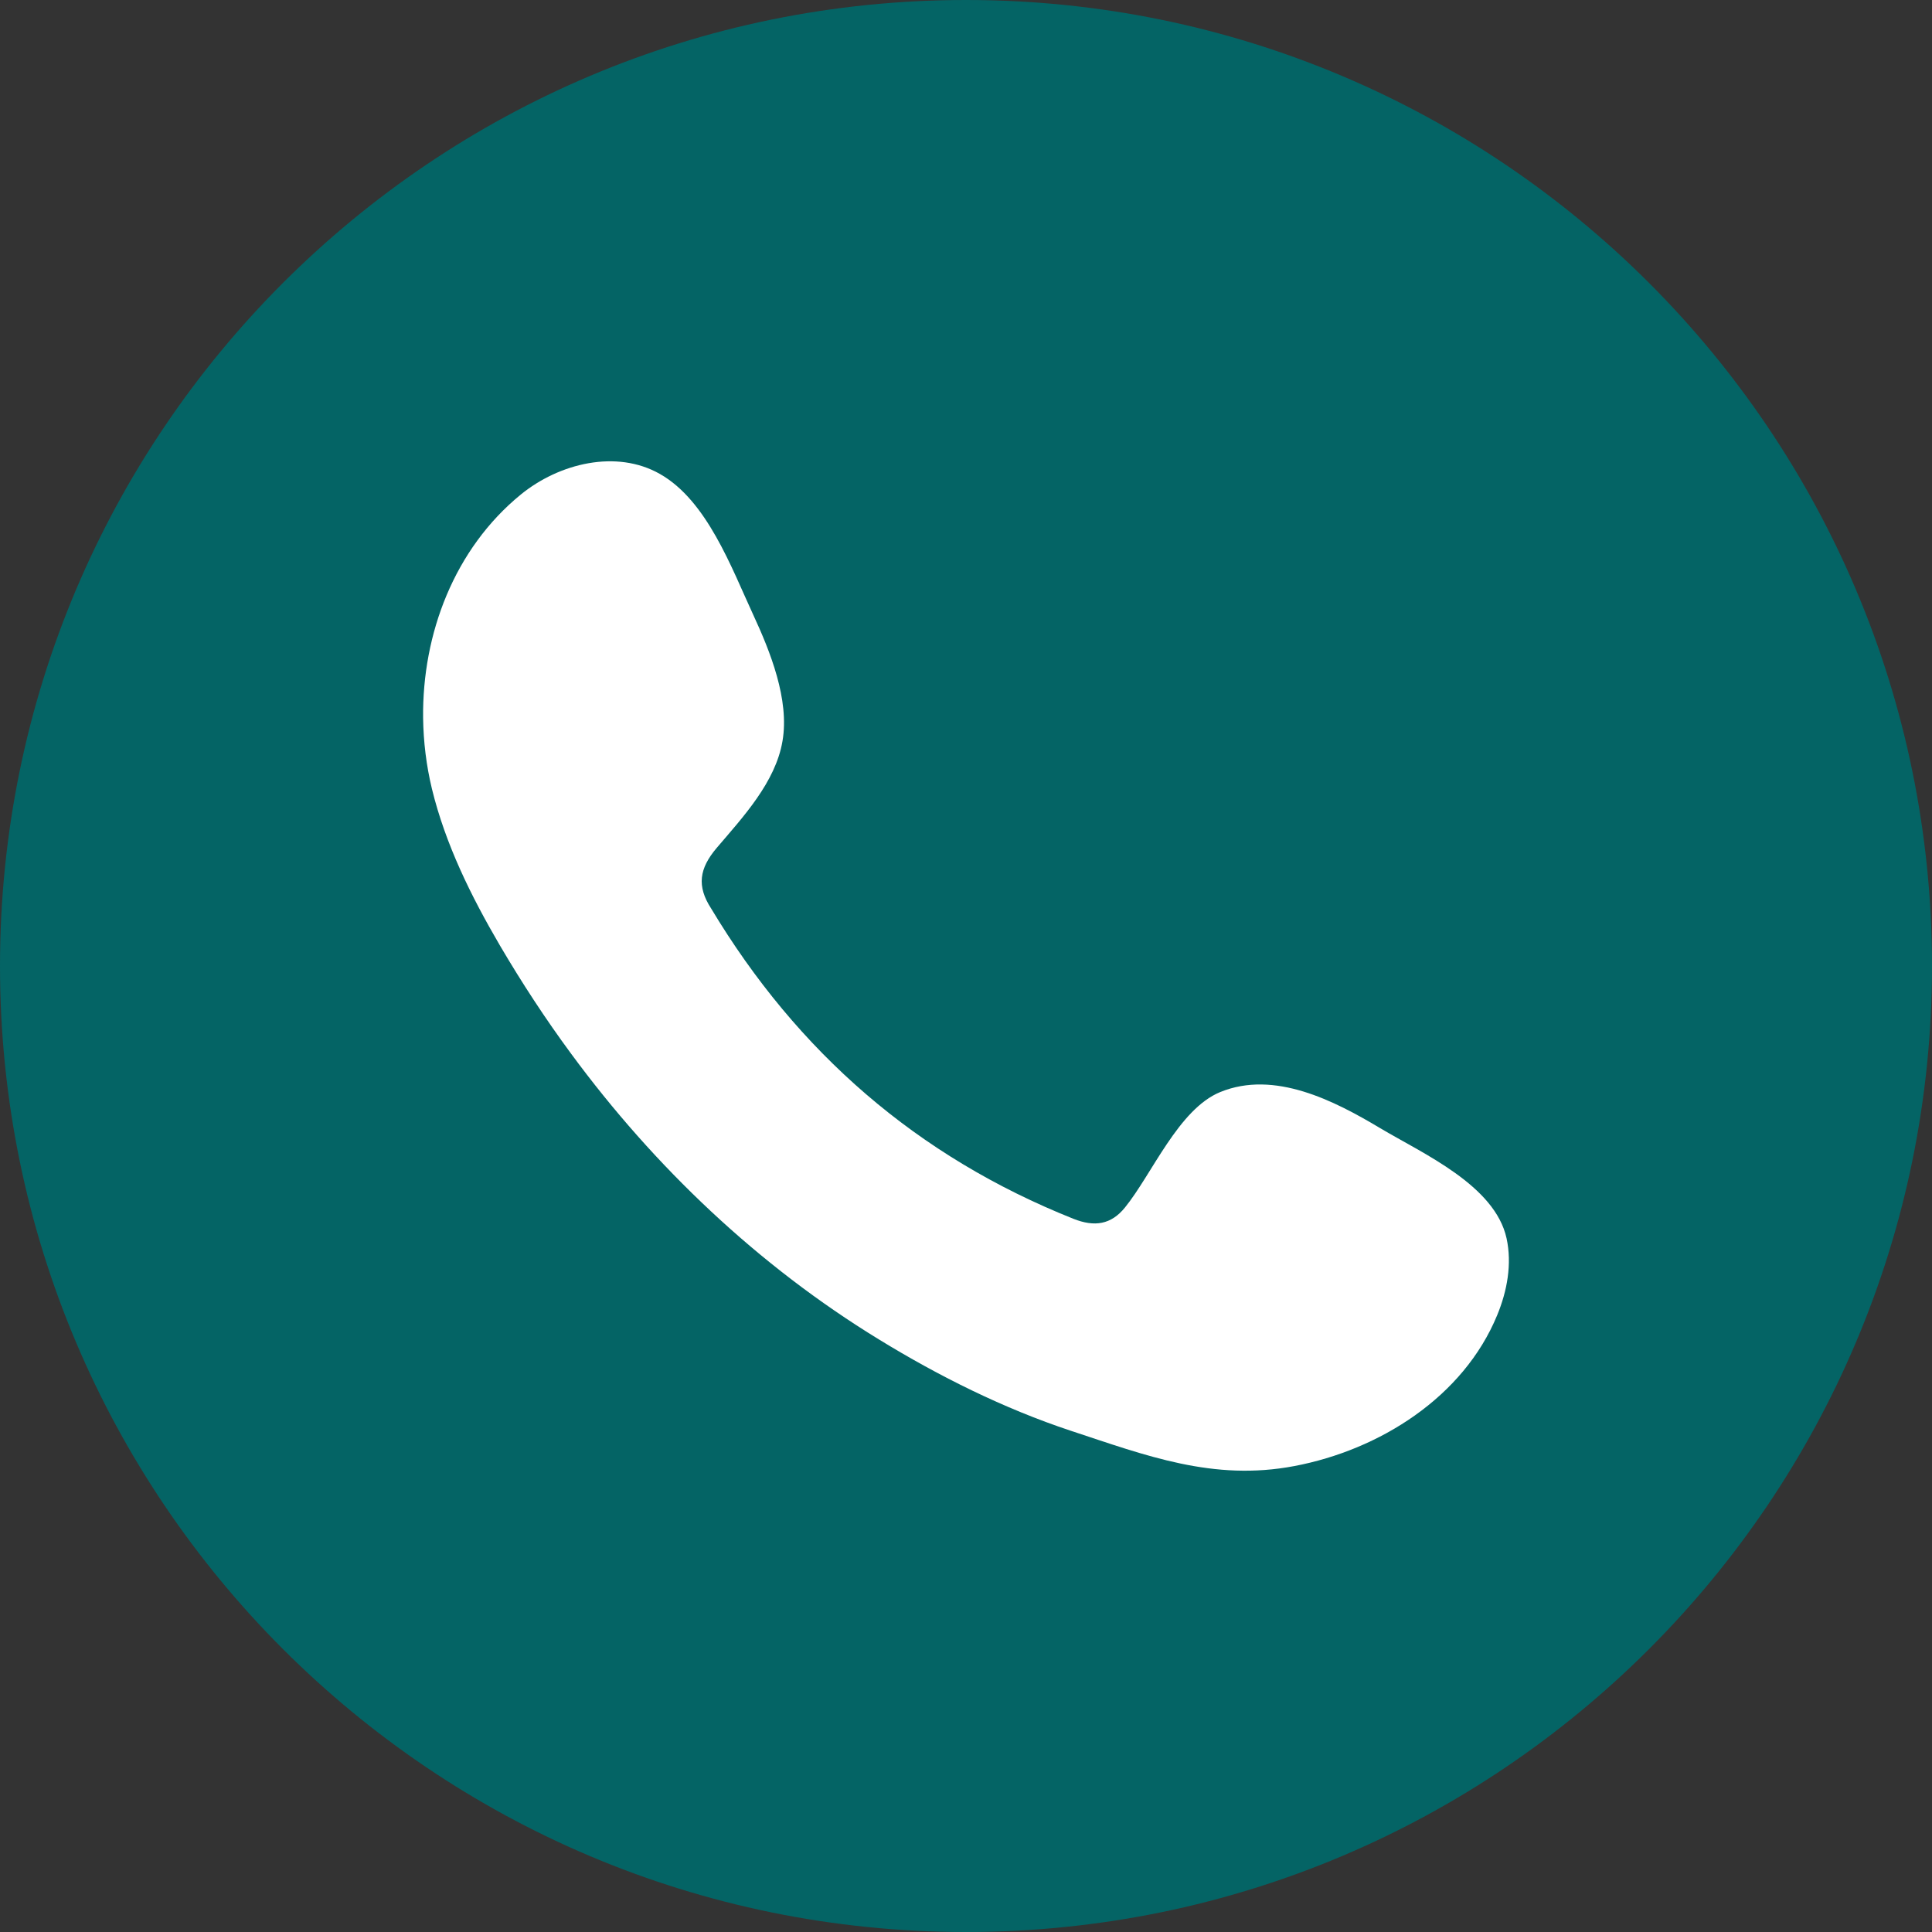
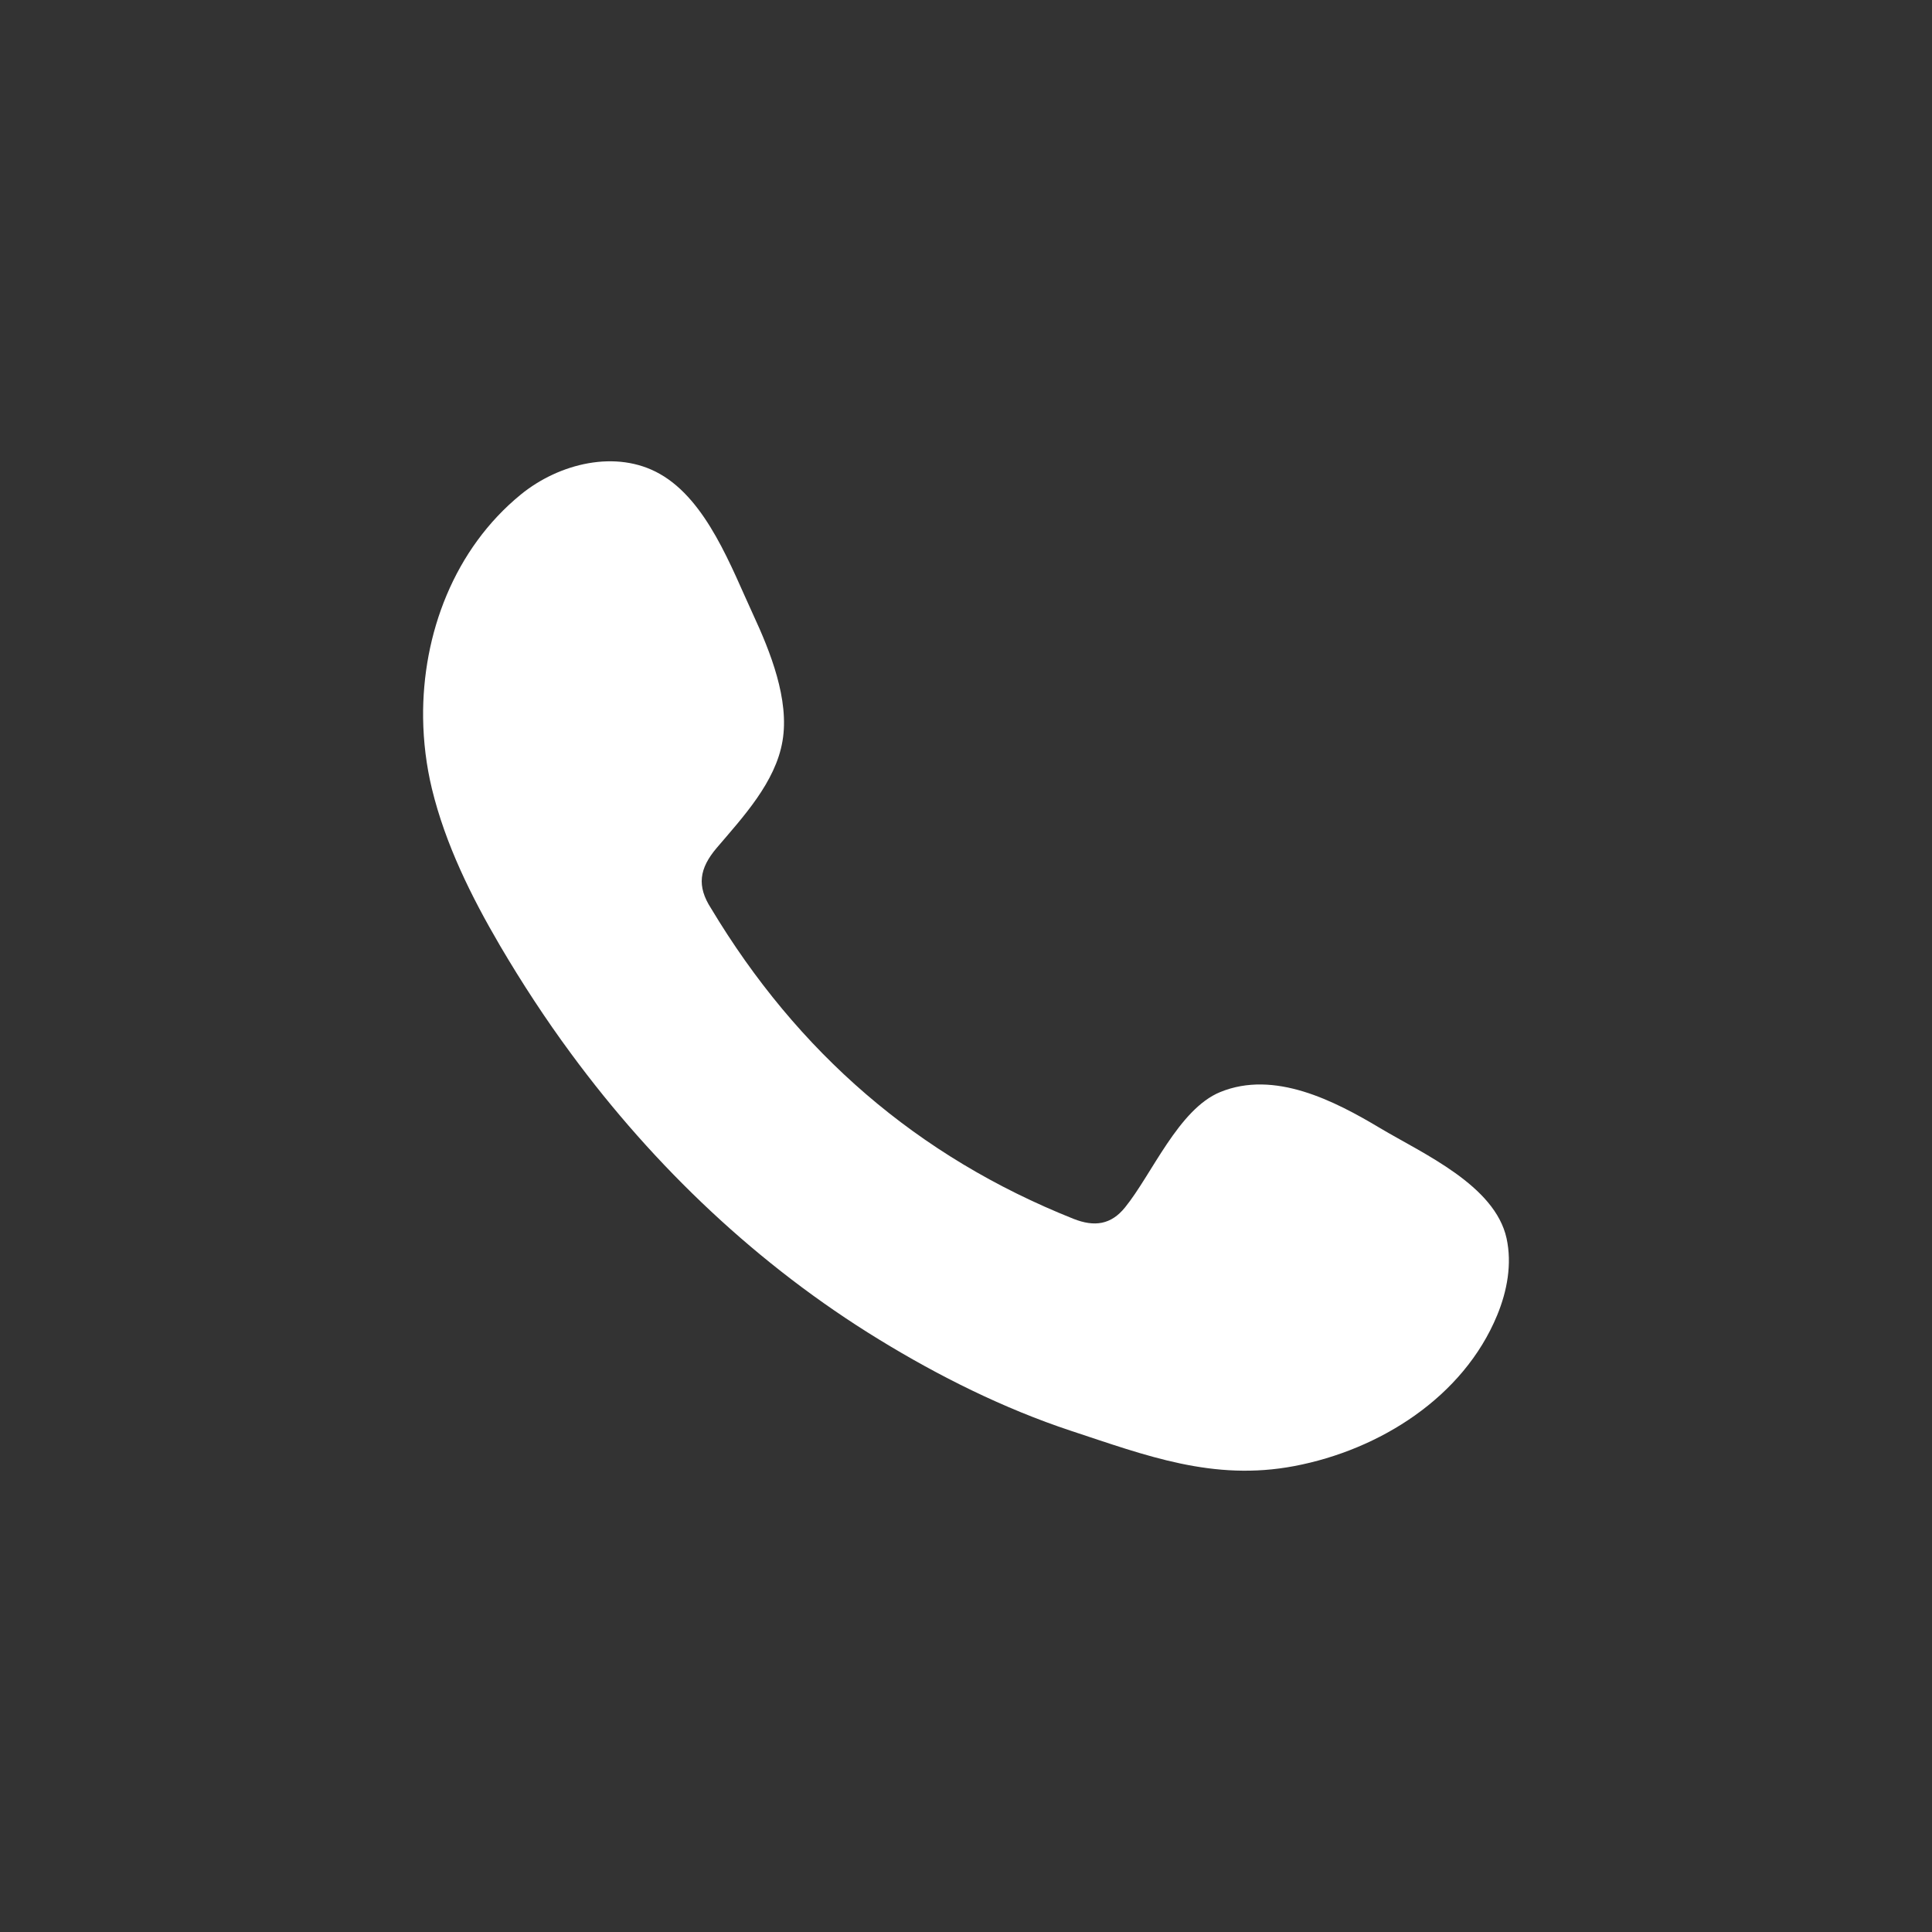
<svg xmlns="http://www.w3.org/2000/svg" width="500" height="500" viewBox="0 0 500 500" shape-rendering="geometricPrecision" text-rendering="geometricPrecision" image-rendering="optimizeQuality" fill-rule="evenodd" clip-rule="evenodd">
  <rect x="0" y="0" width="500" height="500" fill="#333333" stroke="none" />
  <g id="Слой_x0020_1">
-     <path d="M0 250C0 111.93 111.93 0 250 0s250 111.93 250 250-111.93 250-250 250S0 388.07 0 250z" fill="#046465" fill-rule="nonzero" />
    <path d="M357.23 291.99c-11.91-7.13-27.43-15.11-41.45-9.36-10.77 4.42-17.66 21.27-24.64 29.87-3.58 4.42-7.85 5.11-13.35 2.92-40.43-16.12-71.42-43.11-93.74-80.29-3.77-5.81-3.1-10.35 1.44-15.7 6.77-7.95 15.22-16.98 17.02-27.65 1.84-10.72-3.18-23.19-7.6-32.73-5.63-12.16-11.95-29.52-24.16-36.41-11.2-6.35-25.97-2.79-35.95 5.33-17.21 14.05-25.54 36.04-25.3 57.82.08 6.2.84 12.37 2.28 18.35 3.5 14.38 10.14 27.8 17.6 40.55 5.66 9.63 11.77 18.99 18.39 27.96 21.62 29.39 48.52 54.92 79.69 73.99 15.55 9.54 32.34 17.9 49.69 23.65 19.46 6.41 36.83 13.12 57.85 9.12 22.03-4.18 43.71-17.81 52.46-39.02 2.6-6.29 3.88-13.27 2.44-19.91-3.01-13.72-21.56-21.88-32.67-28.49z" fill="#fff" />
  </g>
</svg>